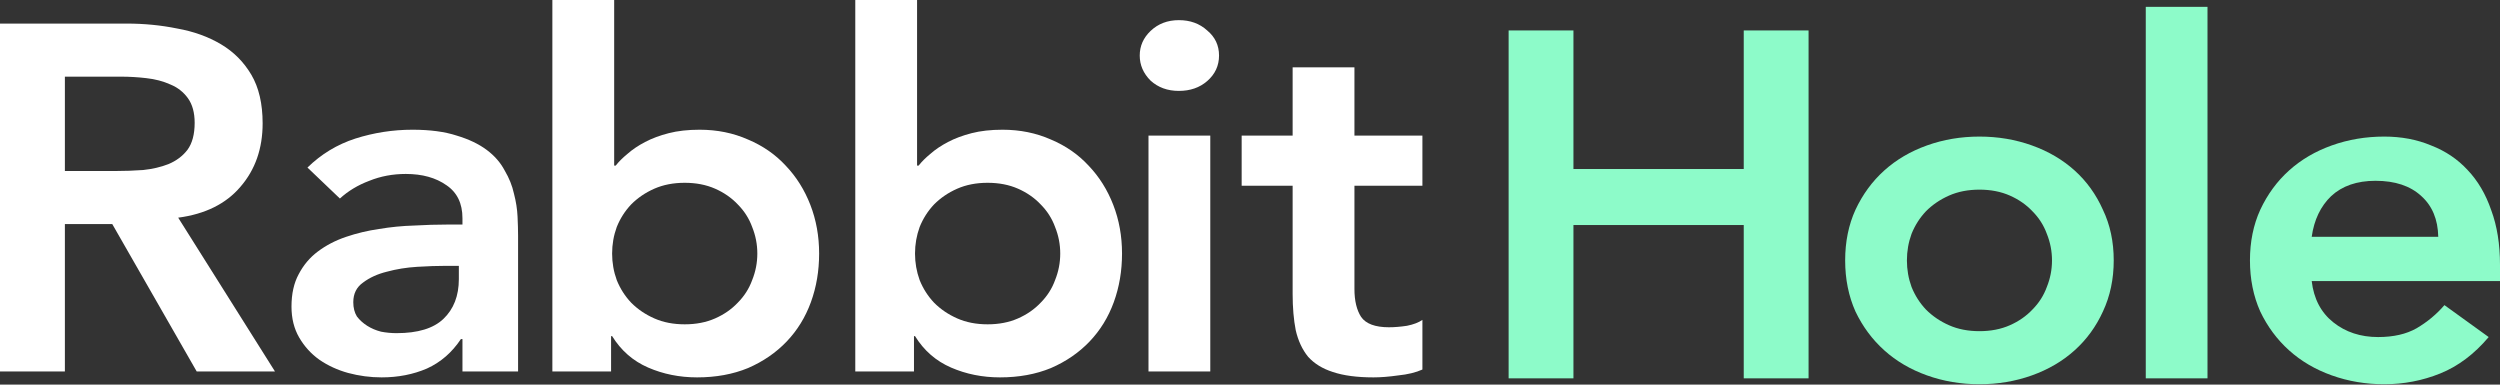
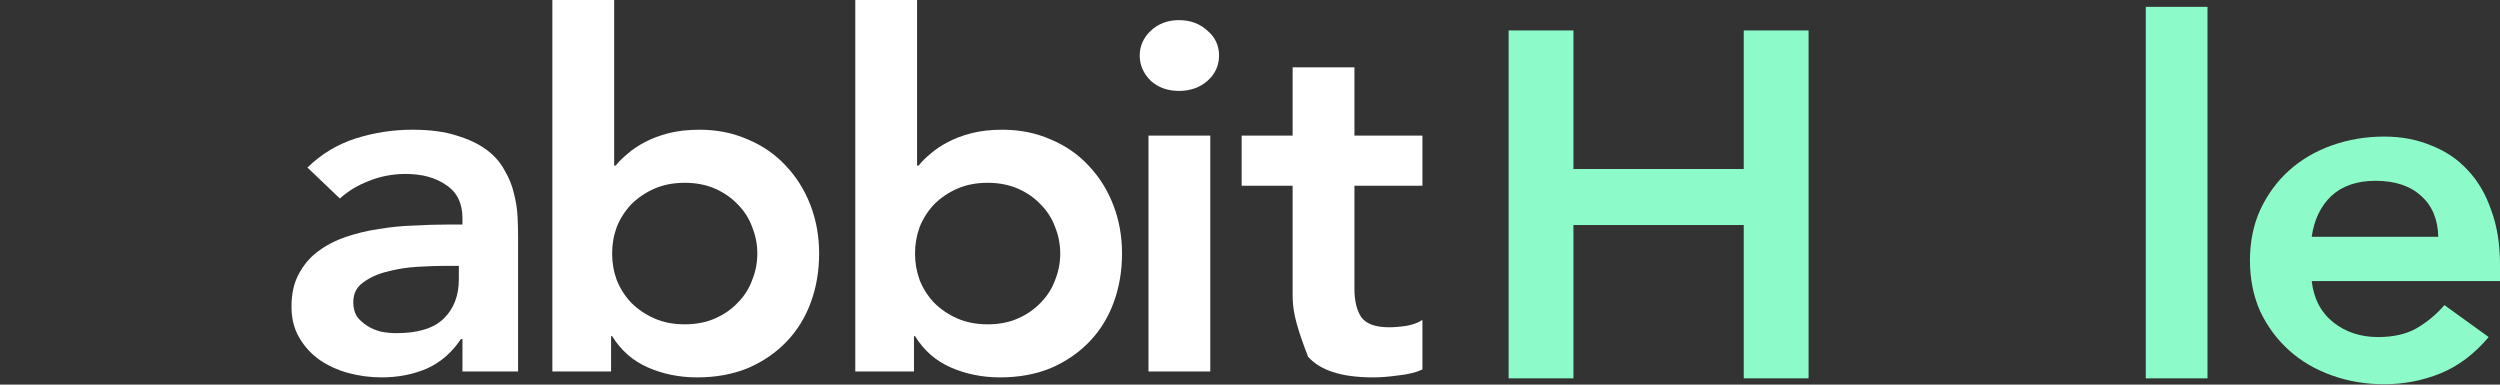
<svg xmlns="http://www.w3.org/2000/svg" width="169" height="26" viewBox="0 0 169 26" fill="none">
  <rect x="0" y="0" width="169" height="26" fill="#333333" stroke="none" />
-   <path d="M0 1.594H8.564C9.747 1.594 10.884 1.705 11.975 1.927C13.089 2.126 14.075 2.48 14.934 2.99C15.793 3.499 16.477 4.185 16.988 5.049C17.498 5.913 17.754 7.009 17.754 8.338C17.754 10.043 17.255 11.471 16.257 12.623C15.282 13.774 13.878 14.472 12.045 14.715L18.589 25.112H13.298L7.589 15.147H4.386V25.112H0V1.594ZM7.798 11.56C8.424 11.56 9.051 11.537 9.677 11.493C10.304 11.427 10.873 11.294 11.383 11.095C11.917 10.873 12.346 10.552 12.671 10.131C12.996 9.688 13.159 9.079 13.159 8.304C13.159 7.618 13.008 7.064 12.706 6.643C12.404 6.223 12.01 5.913 11.523 5.713C11.035 5.492 10.49 5.348 9.886 5.282C9.306 5.215 8.738 5.182 8.181 5.182H4.386V11.56H7.798Z" fill="white" />
  <path d="M31.262 22.92H31.158C30.554 23.828 29.788 24.492 28.86 24.913C27.932 25.312 26.911 25.511 25.797 25.511C25.031 25.511 24.277 25.411 23.534 25.212C22.815 25.013 22.165 24.714 21.585 24.315C21.028 23.917 20.575 23.418 20.227 22.82C19.879 22.223 19.705 21.525 19.705 20.728C19.705 19.864 19.867 19.133 20.192 18.535C20.517 17.915 20.946 17.406 21.48 17.007C22.037 16.587 22.675 16.254 23.395 16.011C24.114 15.767 24.857 15.59 25.623 15.479C26.412 15.347 27.201 15.269 27.99 15.247C28.779 15.203 29.522 15.18 30.218 15.18H31.262V14.748C31.262 13.752 30.902 13.01 30.183 12.523C29.463 12.014 28.547 11.759 27.433 11.759C26.551 11.759 25.727 11.914 24.961 12.224C24.195 12.512 23.534 12.911 22.977 13.42L20.784 11.327C21.712 10.419 22.791 9.766 24.021 9.367C25.275 8.969 26.563 8.769 27.885 8.769C29.069 8.769 30.067 8.902 30.879 9.168C31.692 9.412 32.364 9.733 32.898 10.131C33.432 10.53 33.838 10.995 34.117 11.527C34.418 12.036 34.627 12.556 34.743 13.088C34.883 13.619 34.964 14.14 34.987 14.649C35.01 15.136 35.022 15.568 35.022 15.944V25.112H31.262V22.92ZM31.018 17.971H30.148C29.568 17.971 28.918 17.993 28.199 18.037C27.479 18.081 26.795 18.192 26.145 18.369C25.518 18.524 24.985 18.768 24.544 19.1C24.103 19.41 23.882 19.853 23.882 20.429C23.882 20.805 23.963 21.126 24.126 21.392C24.311 21.636 24.544 21.846 24.822 22.023C25.101 22.2 25.414 22.333 25.762 22.422C26.11 22.488 26.458 22.521 26.806 22.521C28.245 22.521 29.301 22.2 29.974 21.558C30.67 20.894 31.018 19.997 31.018 18.867V17.971Z" fill="white" />
  <path d="M37.34 0H41.518V11.194H41.622C41.831 10.928 42.098 10.663 42.423 10.397C42.748 10.109 43.142 9.843 43.606 9.6C44.071 9.356 44.604 9.157 45.208 9.002C45.811 8.847 46.507 8.769 47.296 8.769C48.48 8.769 49.571 8.991 50.569 9.434C51.567 9.855 52.414 10.441 53.11 11.194C53.829 11.947 54.386 12.833 54.781 13.852C55.175 14.87 55.373 15.966 55.373 17.14C55.373 18.314 55.187 19.41 54.816 20.429C54.444 21.447 53.899 22.333 53.179 23.086C52.46 23.839 51.59 24.437 50.569 24.88C49.548 25.301 48.399 25.511 47.122 25.511C45.939 25.511 44.837 25.29 43.815 24.847C42.794 24.404 41.982 23.695 41.379 22.721H41.309V25.112H37.34V0ZM51.195 17.14C51.195 16.52 51.079 15.922 50.847 15.347C50.638 14.771 50.313 14.261 49.873 13.819C49.455 13.376 48.944 13.021 48.341 12.755C47.737 12.49 47.053 12.357 46.287 12.357C45.521 12.357 44.837 12.49 44.233 12.755C43.63 13.021 43.108 13.376 42.667 13.819C42.249 14.261 41.924 14.771 41.692 15.347C41.483 15.922 41.379 16.52 41.379 17.14C41.379 17.76 41.483 18.358 41.692 18.934C41.924 19.51 42.249 20.019 42.667 20.462C43.108 20.905 43.63 21.259 44.233 21.525C44.837 21.791 45.521 21.924 46.287 21.924C47.053 21.924 47.737 21.791 48.341 21.525C48.944 21.259 49.455 20.905 49.873 20.462C50.313 20.019 50.638 19.51 50.847 18.934C51.079 18.358 51.195 17.76 51.195 17.14Z" fill="white" />
  <path d="M57.817 0H61.994V11.194H62.099C62.308 10.928 62.574 10.663 62.899 10.397C63.224 10.109 63.619 9.843 64.083 9.6C64.547 9.356 65.081 9.157 65.684 9.002C66.288 8.847 66.984 8.769 67.773 8.769C68.957 8.769 70.047 8.991 71.045 9.434C72.043 9.855 72.89 10.441 73.586 11.194C74.306 11.947 74.863 12.833 75.257 13.852C75.652 14.87 75.849 15.966 75.849 17.14C75.849 18.314 75.663 19.41 75.292 20.429C74.921 21.447 74.375 22.333 73.656 23.086C72.937 23.839 72.066 24.437 71.045 24.88C70.024 25.301 68.875 25.511 67.599 25.511C66.415 25.511 65.313 25.29 64.292 24.847C63.271 24.404 62.458 23.695 61.855 22.721H61.785V25.112H57.817V0ZM71.672 17.14C71.672 16.52 71.556 15.922 71.324 15.347C71.115 14.771 70.79 14.261 70.349 13.819C69.931 13.376 69.421 13.021 68.817 12.755C68.214 12.49 67.529 12.357 66.763 12.357C65.998 12.357 65.313 12.49 64.71 12.755C64.106 13.021 63.584 13.376 63.143 13.819C62.725 14.261 62.4 14.771 62.168 15.347C61.959 15.922 61.855 16.52 61.855 17.14C61.855 17.76 61.959 18.358 62.168 18.934C62.4 19.51 62.725 20.019 63.143 20.462C63.584 20.905 64.106 21.259 64.71 21.525C65.313 21.791 65.998 21.924 66.763 21.924C67.529 21.924 68.214 21.791 68.817 21.525C69.421 21.259 69.931 20.905 70.349 20.462C70.79 20.019 71.115 19.51 71.324 18.934C71.556 18.358 71.672 17.76 71.672 17.14Z" fill="white" />
  <path d="M77.638 9.168H81.815V25.112H77.638V9.168ZM77.046 3.754C77.046 3.111 77.29 2.558 77.777 2.093C78.288 1.606 78.926 1.362 79.692 1.362C80.457 1.362 81.096 1.594 81.606 2.059C82.14 2.502 82.407 3.067 82.407 3.754C82.407 4.44 82.14 5.016 81.606 5.481C81.096 5.924 80.457 6.145 79.692 6.145C78.926 6.145 78.288 5.913 77.777 5.448C77.29 4.96 77.046 4.396 77.046 3.754Z" fill="white" />
-   <path d="M83.936 12.556V9.168H87.382V4.551H91.56V9.168H96.155V12.556H91.56V19.532C91.56 20.329 91.711 20.96 92.012 21.425C92.337 21.89 92.964 22.123 93.892 22.123C94.263 22.123 94.67 22.09 95.111 22.023C95.552 21.935 95.9 21.802 96.155 21.625V24.98C95.714 25.179 95.169 25.312 94.519 25.378C93.892 25.467 93.335 25.511 92.848 25.511C91.734 25.511 90.817 25.389 90.098 25.146C89.402 24.924 88.845 24.581 88.427 24.116C88.032 23.629 87.754 23.031 87.591 22.322C87.452 21.613 87.382 20.794 87.382 19.864V12.556H83.936Z" fill="white" />
+   <path d="M83.936 12.556V9.168H87.382V4.551H91.56V9.168H96.155V12.556H91.56V19.532C91.56 20.329 91.711 20.96 92.012 21.425C92.337 21.89 92.964 22.123 93.892 22.123C94.263 22.123 94.67 22.09 95.111 22.023C95.552 21.935 95.9 21.802 96.155 21.625V24.98C95.714 25.179 95.169 25.312 94.519 25.378C93.892 25.467 93.335 25.511 92.848 25.511C91.734 25.511 90.817 25.389 90.098 25.146C89.402 24.924 88.845 24.581 88.427 24.116C87.452 21.613 87.382 20.794 87.382 19.864V12.556H83.936Z" fill="white" />
  <path d="M101.983 2.058H106.365V11.425H117.877V2.058H122.259V25.576H117.877V15.212H106.365V25.576H101.983V2.058Z" fill="#8DFBC9" />
-   <path d="M124.733 17.604C124.733 16.341 124.965 15.201 125.429 14.182C125.916 13.141 126.565 12.255 127.376 11.525C128.188 10.794 129.15 10.229 130.263 9.831C131.376 9.432 132.559 9.233 133.811 9.233C135.063 9.233 136.245 9.432 137.358 9.831C138.471 10.229 139.433 10.794 140.245 11.525C141.056 12.255 141.694 13.141 142.158 14.182C142.645 15.201 142.888 16.341 142.888 17.604C142.888 18.866 142.645 20.017 142.158 21.058C141.694 22.077 141.056 22.952 140.245 23.682C139.433 24.413 138.471 24.978 137.358 25.376C136.245 25.775 135.063 25.974 133.811 25.974C132.559 25.974 131.376 25.775 130.263 25.376C129.15 24.978 128.188 24.413 127.376 23.682C126.565 22.952 125.916 22.077 125.429 21.058C124.965 20.017 124.733 18.866 124.733 17.604ZM128.907 17.604C128.907 18.224 129.011 18.822 129.22 19.397C129.452 19.973 129.776 20.482 130.194 20.925C130.634 21.368 131.156 21.723 131.759 21.988C132.361 22.254 133.045 22.387 133.811 22.387C134.576 22.387 135.26 22.254 135.863 21.988C136.465 21.723 136.976 21.368 137.393 20.925C137.833 20.482 138.158 19.973 138.367 19.397C138.599 18.822 138.715 18.224 138.715 17.604C138.715 16.983 138.599 16.386 138.367 15.81C138.158 15.234 137.833 14.725 137.393 14.282C136.976 13.839 136.465 13.485 135.863 13.219C135.26 12.953 134.576 12.82 133.811 12.82C133.045 12.82 132.361 12.953 131.759 13.219C131.156 13.485 130.634 13.839 130.194 14.282C129.776 14.725 129.452 15.234 129.22 15.81C129.011 16.386 128.907 16.983 128.907 17.604Z" fill="#8DFBC9" />
  <path d="M145.054 0.463H149.227V25.576H145.054V0.463Z" fill="#8DFBC9" />
  <path d="M156.271 18.999C156.41 20.195 156.897 21.125 157.731 21.789C158.566 22.453 159.575 22.785 160.757 22.785C161.801 22.785 162.67 22.586 163.366 22.188C164.084 21.767 164.711 21.246 165.244 20.626L168.235 22.785C167.261 23.937 166.171 24.756 164.966 25.244C163.76 25.731 162.496 25.974 161.175 25.974C159.923 25.974 158.74 25.775 157.627 25.376C156.514 24.978 155.552 24.413 154.74 23.682C153.929 22.952 153.28 22.077 152.793 21.058C152.329 20.017 152.097 18.866 152.097 17.604C152.097 16.341 152.329 15.201 152.793 14.182C153.28 13.141 153.929 12.255 154.74 11.525C155.552 10.794 156.514 10.229 157.627 9.831C158.74 9.432 159.923 9.233 161.175 9.233C162.334 9.233 163.389 9.432 164.34 9.831C165.313 10.207 166.136 10.761 166.809 11.492C167.504 12.222 168.038 13.13 168.409 14.215C168.803 15.278 169 16.507 169 17.902V18.999H156.271ZM164.826 16.009C164.803 14.835 164.421 13.916 163.679 13.252C162.937 12.566 161.905 12.222 160.583 12.222C159.331 12.222 158.334 12.566 157.592 13.252C156.874 13.939 156.433 14.858 156.271 16.009H164.826Z" fill="#8DFBC9" />
</svg>